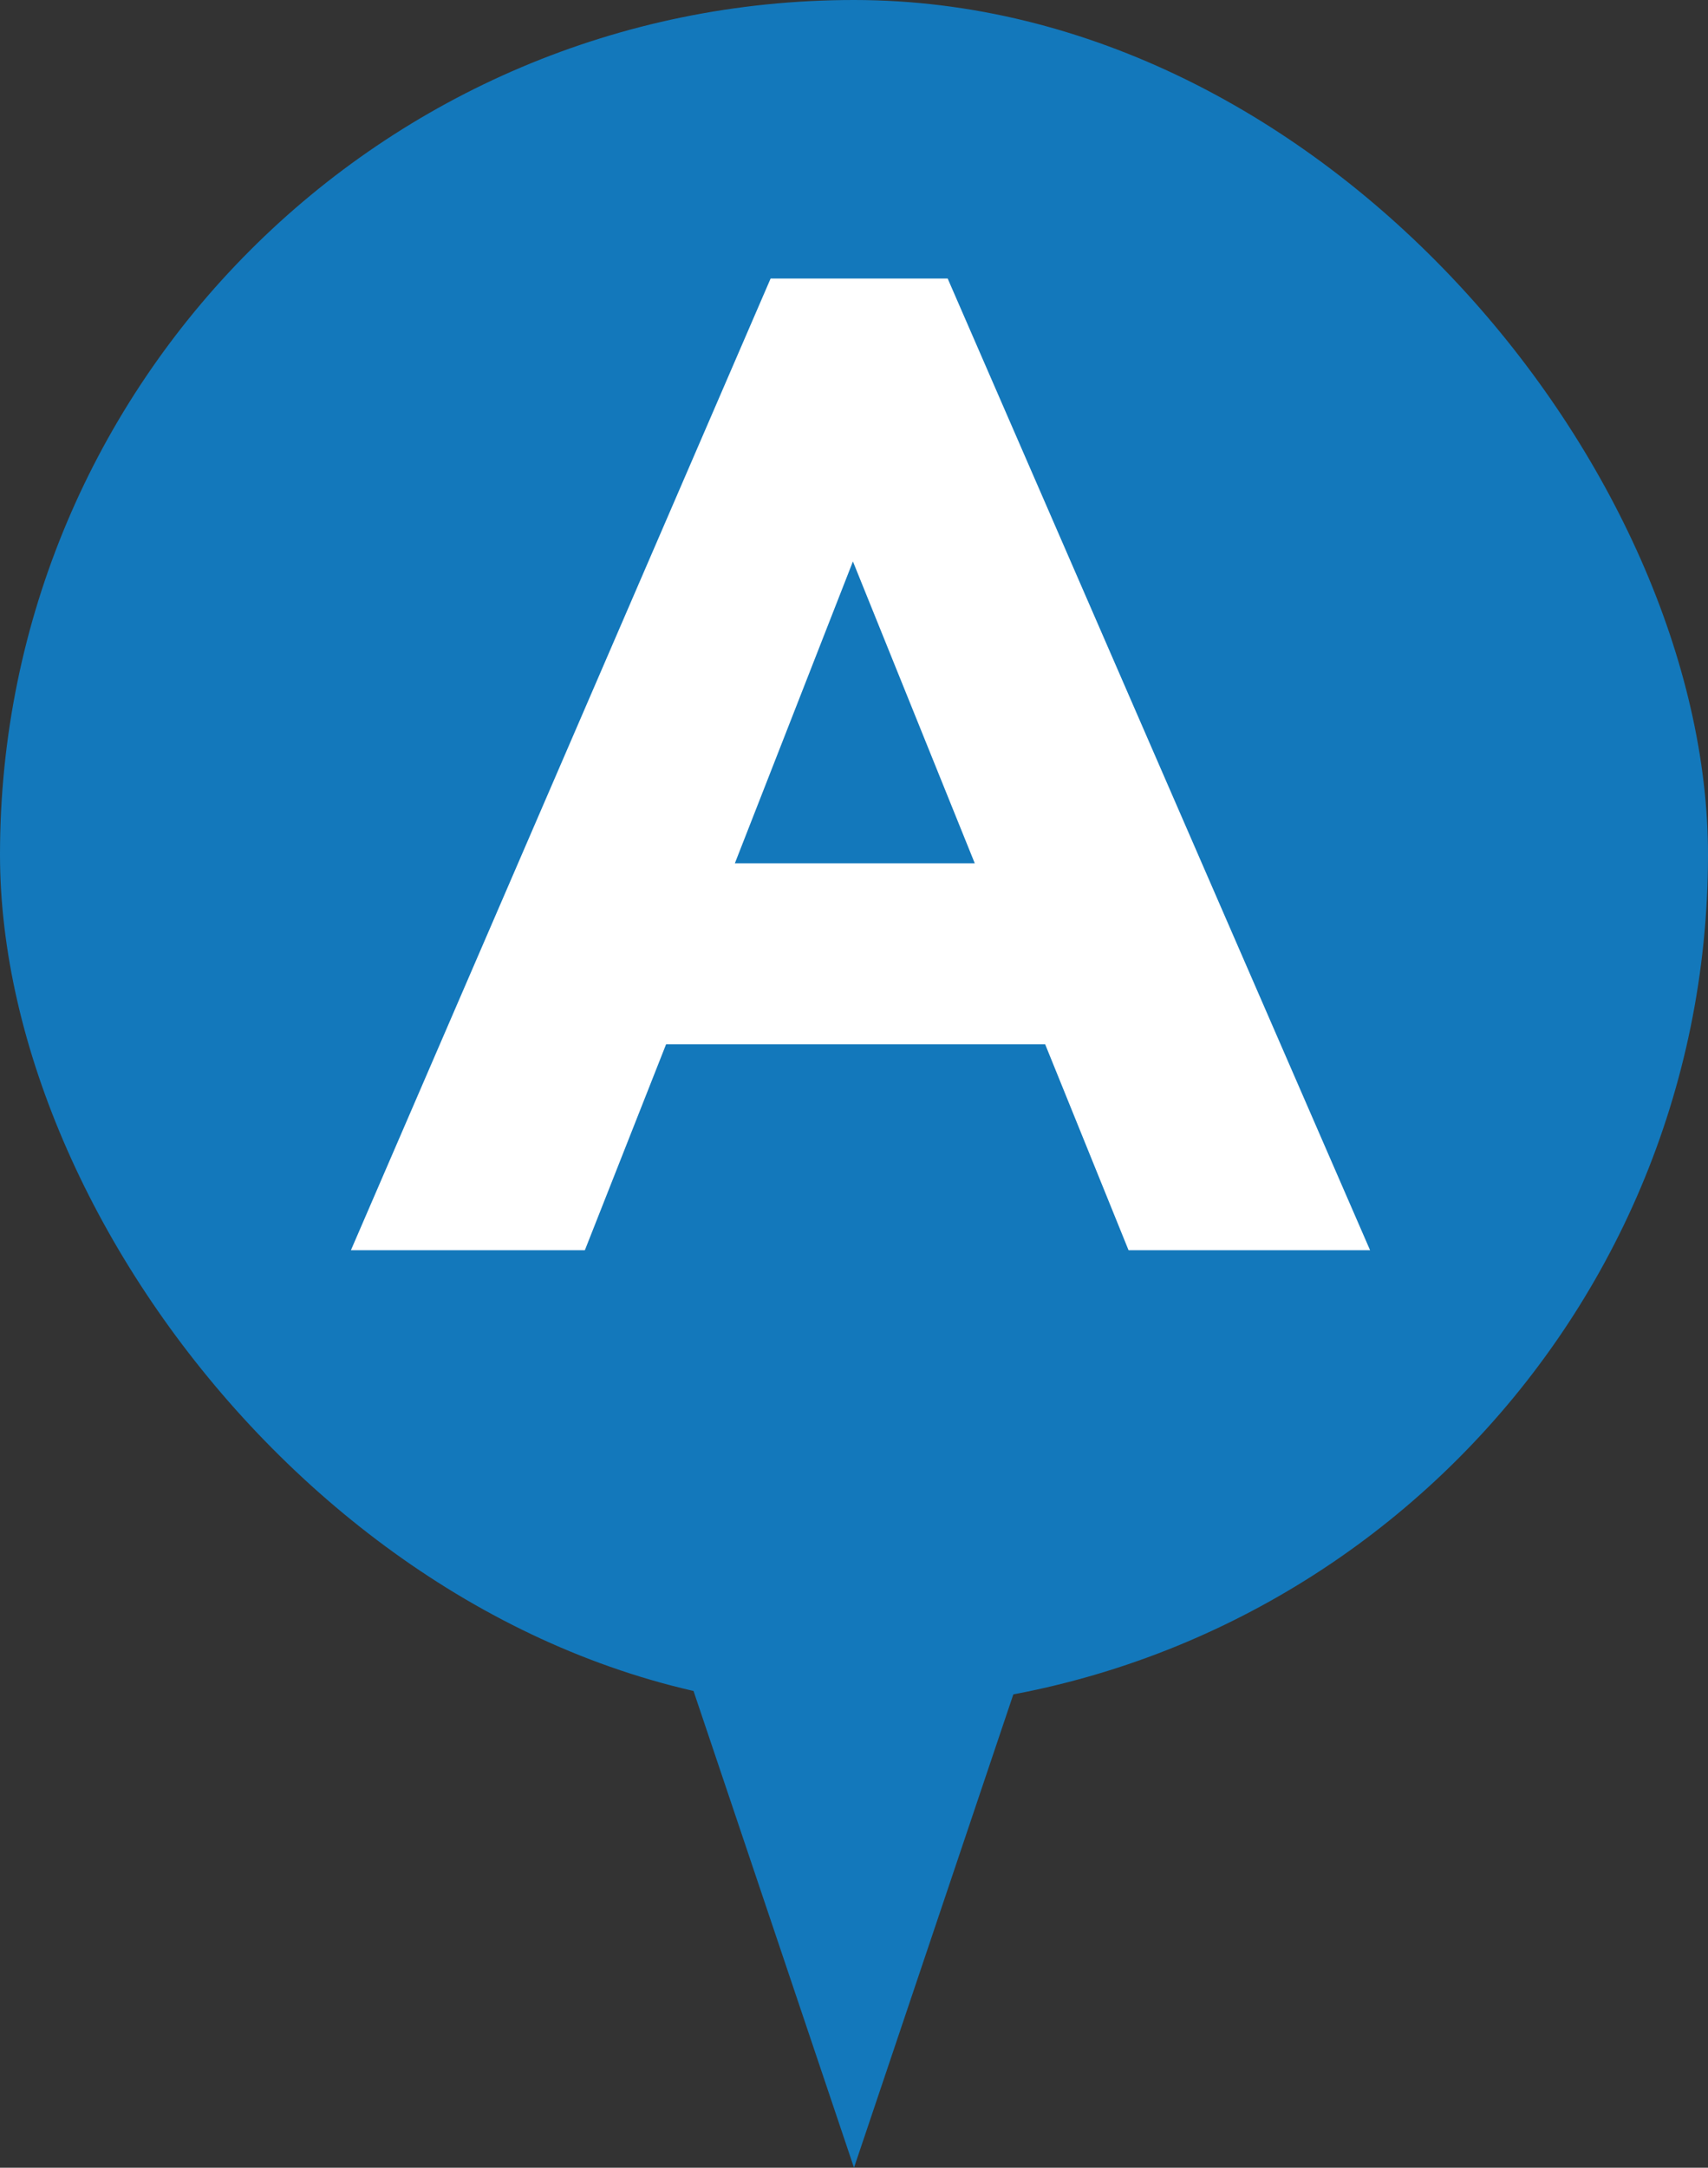
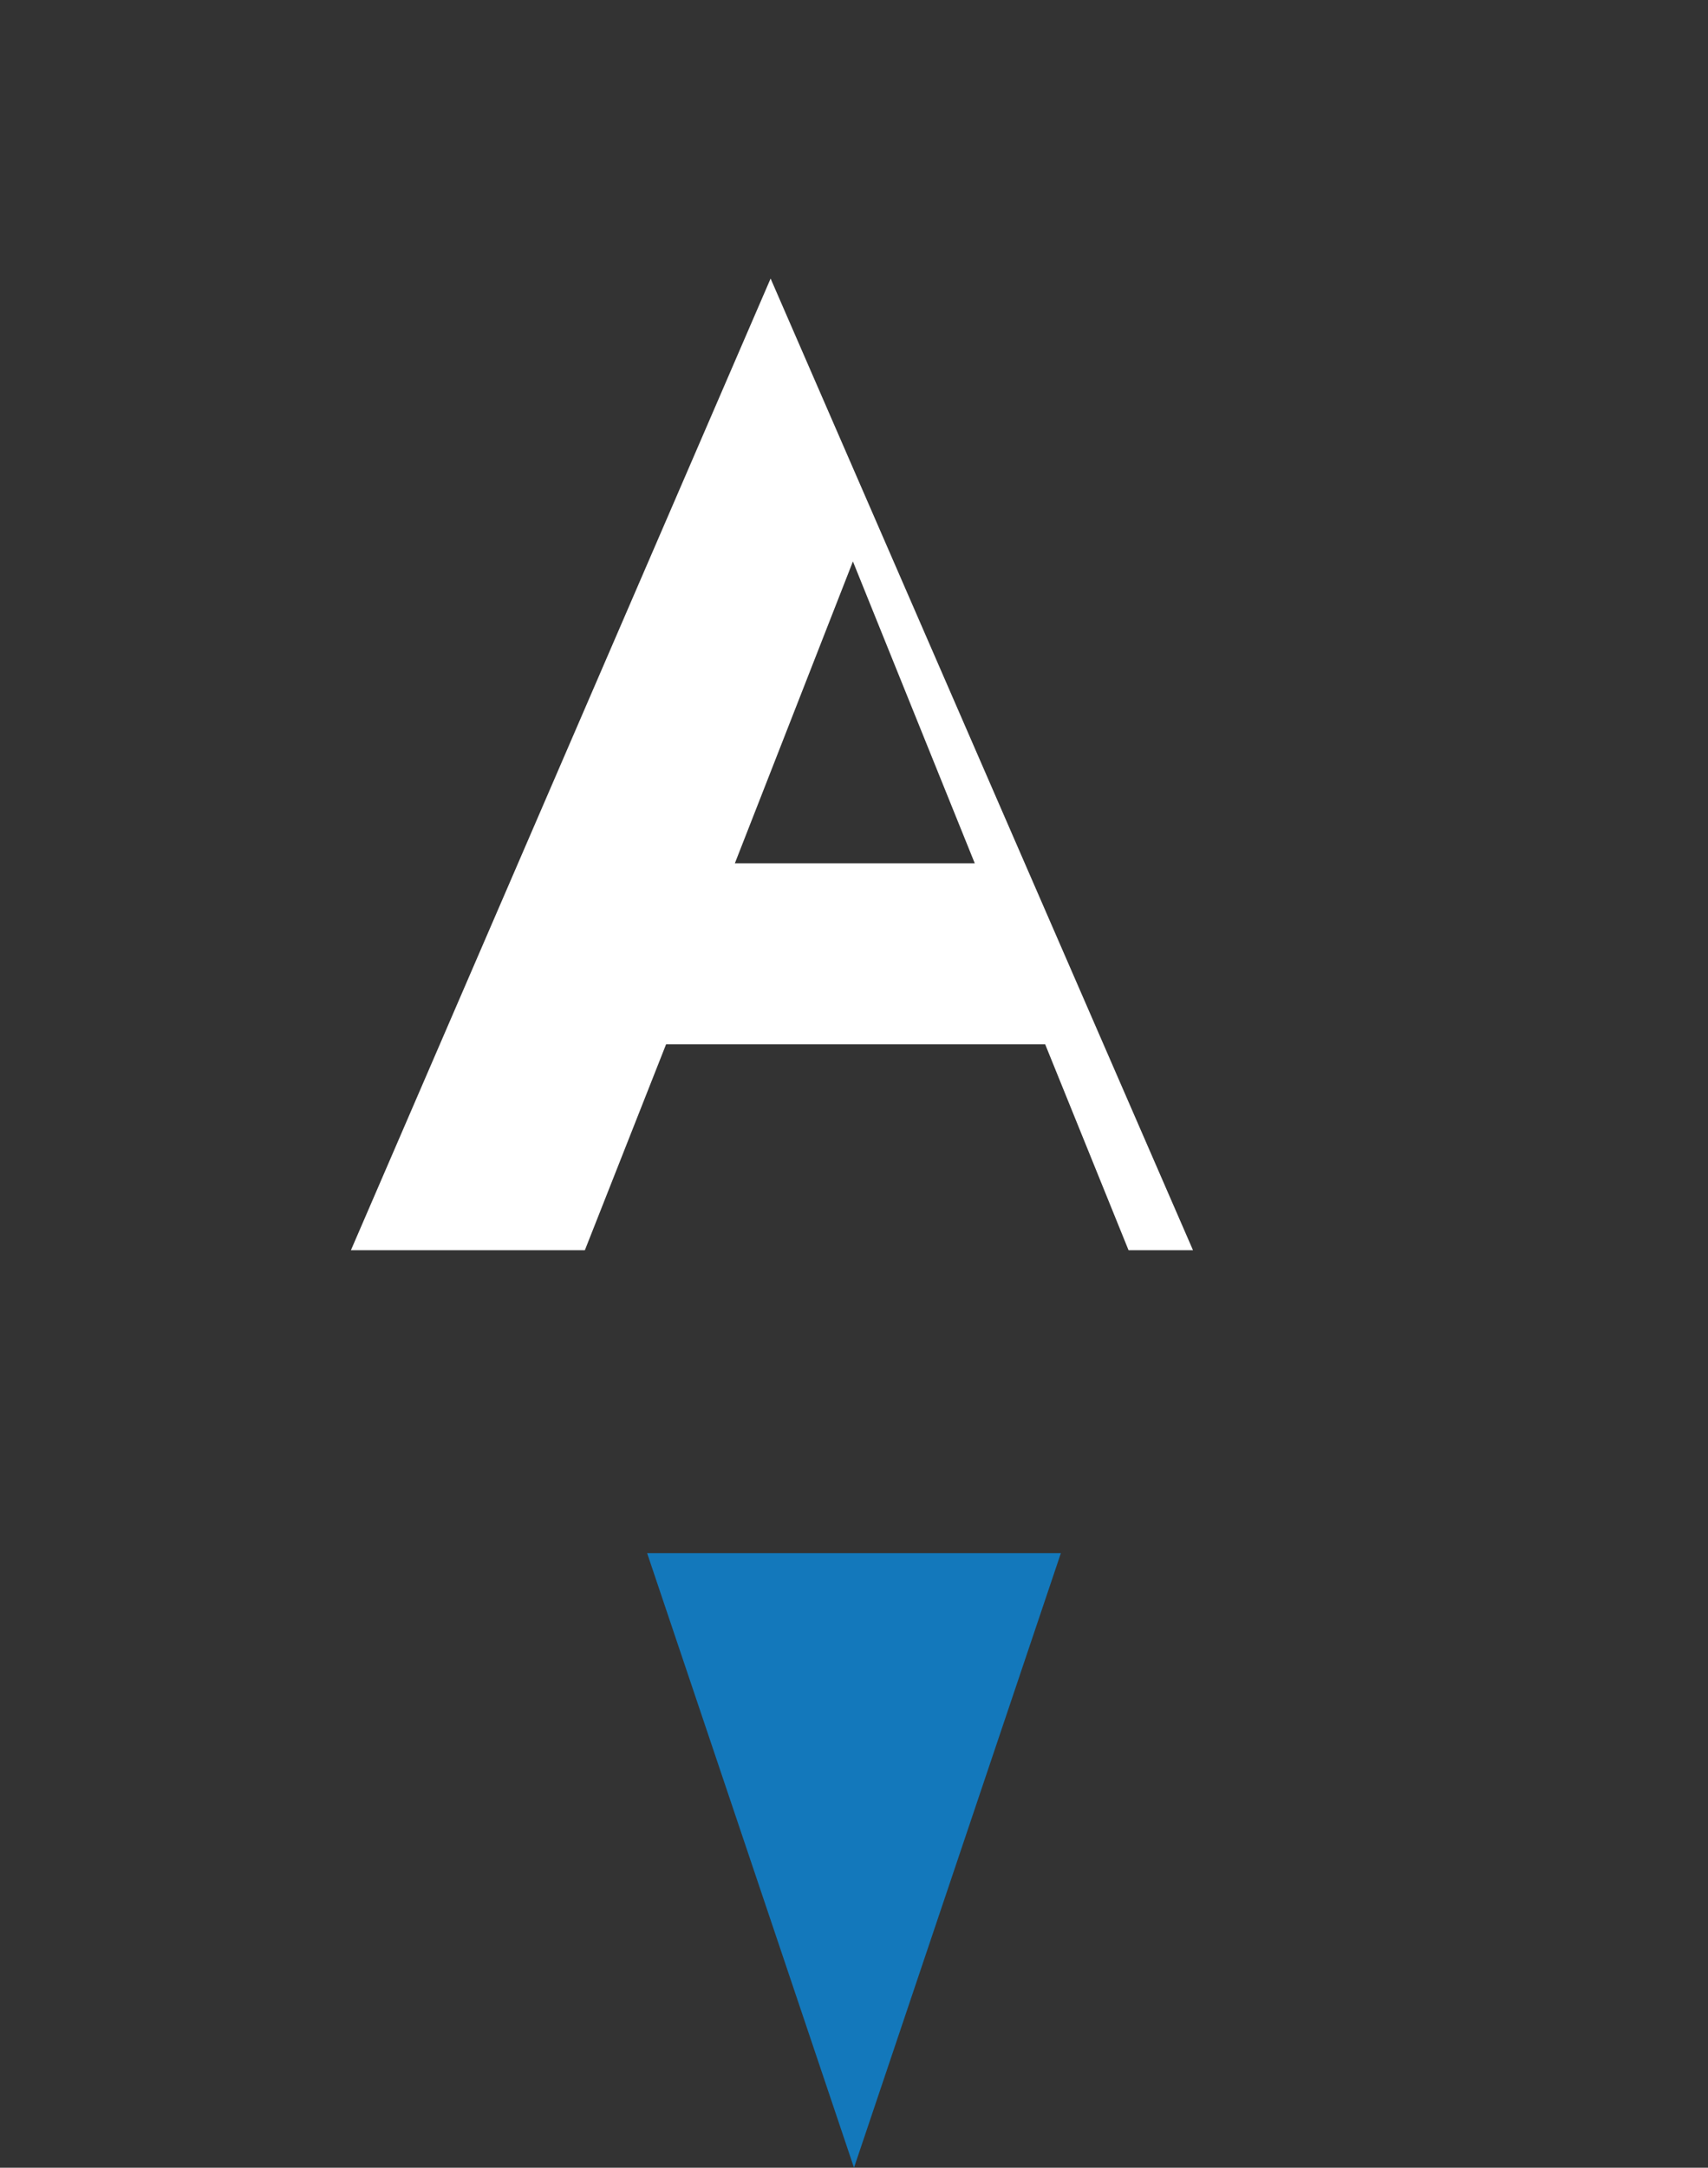
<svg xmlns="http://www.w3.org/2000/svg" viewBox="0 0 31.54 40">
  <rect x="0" y="0" width="31.54" height="40" fill="#333333" stroke="none" />
  <defs>
    <style>.cls-1{fill:#1378bb;}.cls-2{fill:#fff;}</style>
  </defs>
  <title>pin_a</title>
  <g id="レイヤー_2" data-name="レイヤー 2">
    <g id="text">
-       <rect class="cls-1" width="31.54" height="31.54" rx="15.77" />
-       <path class="cls-2" d="M14.23,5.14H17.5l7.8,17.93H20.84l-1.54-3.8h-7l-1.5,3.8H6.48Zm1.52,5.22-2.18,5.57H18Z" />
+       <path class="cls-2" d="M14.23,5.14l7.8,17.93H20.84l-1.54-3.8h-7l-1.5,3.8H6.48Zm1.52,5.22-2.18,5.57H18Z" />
      <polygon class="cls-1" points="15.77 40 11.95 28.66 19.59 28.66 15.77 40" />
    </g>
  </g>
</svg>